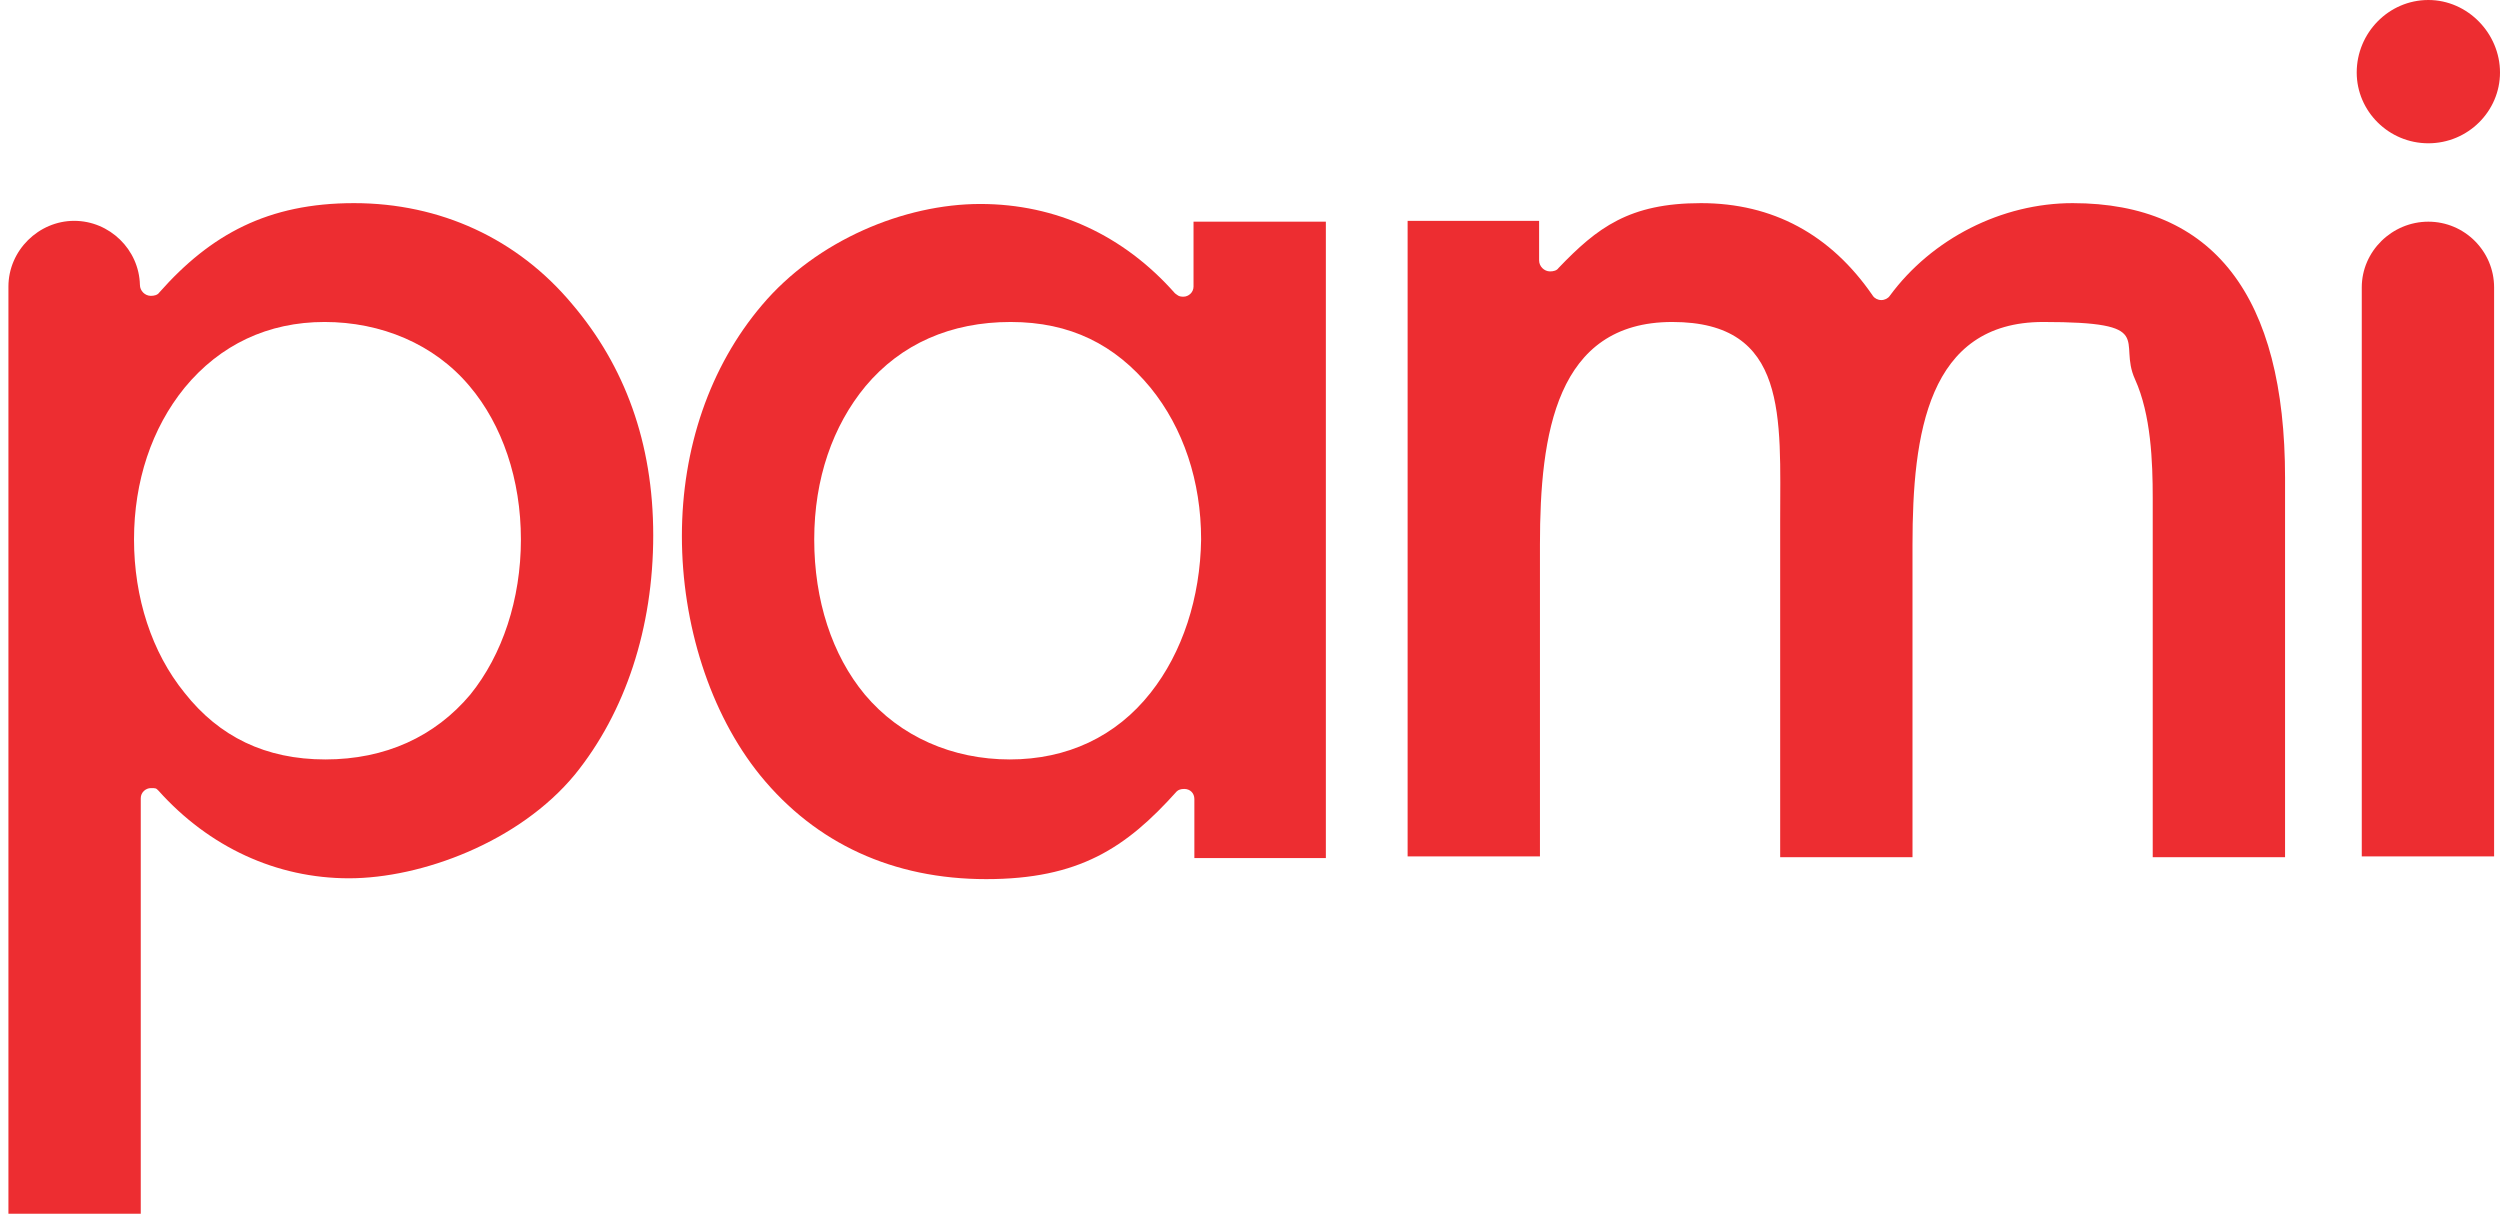
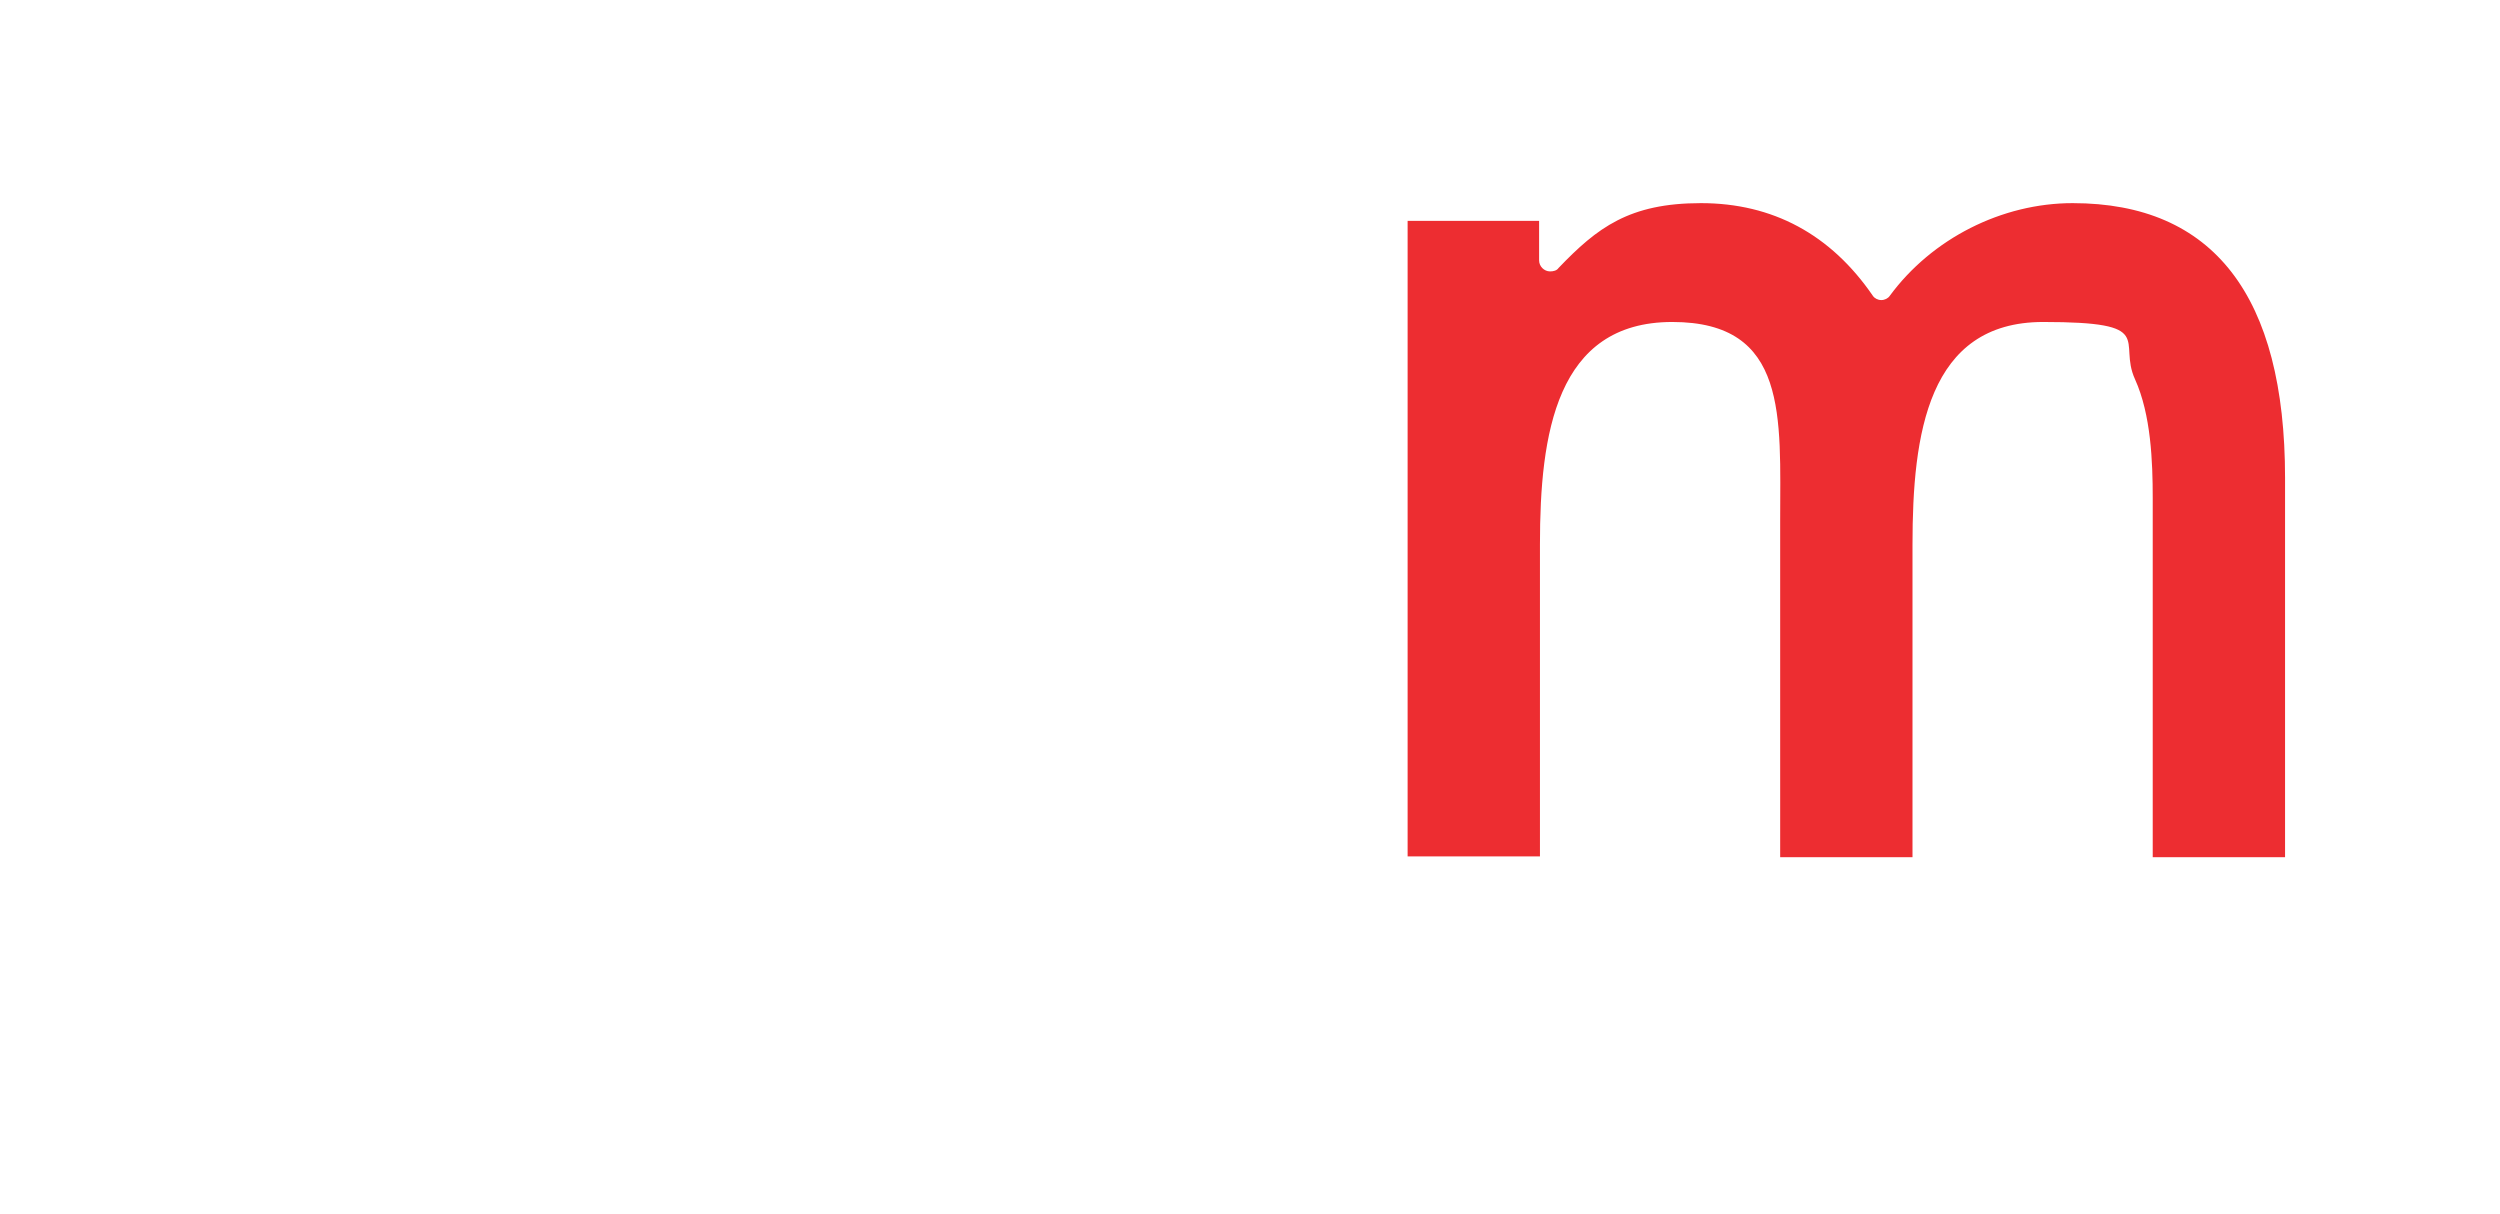
<svg xmlns="http://www.w3.org/2000/svg" version="1.1" viewBox="0 0 296.6 144">
  <defs>
    <style>
      .cls-1 {
        fill: #ed2d31;
      }
    </style>
  </defs>
  <g>
    <g id="Layer_1">
      <g>
-         <path class="cls-1" d="M279.6,8.6c0,4.6,3.8,8.4,8.5,8.4s8.5-3.8,8.5-8.4-3.8-8.6-8.5-8.6-8.5,3.9-8.5,8.6" />
        <g>
-           <path class="cls-1" d="M280.2,34.1v67.5h15.7V34.1c0-4.3-3.5-7.8-7.8-7.8s-7.9,3.5-7.9,7.8" />
-           <path class="cls-1" d="M67.9,36.1c-6.5-7.8-15.7-12-25.9-12s-17,3.7-23.1,10.6c-.2.3-.6.4-1,.4-.7,0-1.3-.6-1.3-1.3-.1-4.2-3.6-7.6-7.8-7.6s-7.8,3.5-7.8,7.8v110h15.7v-49.3c0-.7.6-1.2,1.2-1.2s.6,0,.9.3c6,6.7,14,10.4,22.6,10.4s20.2-4.3,26.8-12.3c6-7.4,9.3-17.4,9.3-28.4s-3.4-20.1-9.6-27.4M55.8,82.4c-4.2,5-10.1,7.7-17.2,7.7s-12.6-2.7-16.7-7.9c-3.9-4.8-6-11.3-6-18.2s2.1-13.2,6-18c4.2-5.1,9.9-7.8,16.6-7.8s13,2.6,17.2,7.6c3.9,4.6,6.1,11.1,6.1,18.2s-2.2,13.7-6,18.4" />
-         </g>
+           </g>
        <g>
-           <path class="cls-1" d="M157.3,101.7V26.3h-15.7v7.7c0,.7-.6,1.2-1.2,1.2s-.7-.2-1-.4c-6.1-6.9-14.1-10.6-23.1-10.6s-19.4,4.3-25.9,12c-6.2,7.3-9.5,17-9.5,27.4s3.3,21,9.3,28.4c6.6,8.1,15.8,12.3,26.8,12.3s16.6-3.7,22.6-10.4c.2-.2.5-.3.9-.3.7,0,1.2.5,1.2,1.2v7h15.6M136.5,82.2c-4.1,5.2-9.9,7.9-16.7,7.9s-13-2.7-17.2-7.7c-3.9-4.7-6-11.2-6-18.4s2.2-13.5,6.1-18.2c4.2-5,10.1-7.6,17.2-7.6s12.4,2.7,16.6,7.8c3.9,4.8,6,11.1,6,18-.1,6.9-2.2,13.4-6,18.2" />
          <path class="cls-1" d="M245.9,24.1c-8.4,0-16.7,4.2-21.7,11-.2.3-.6.5-1,.5s-.8-.2-1-.5c-5-7.3-11.9-11-20.4-11s-12.3,2.9-16.9,7.7c-.2.3-.6.4-1,.4-.7,0-1.3-.6-1.3-1.3v-4.7h-15.6v75.4h15.7v-37c0-13.1,1.9-26.4,15.7-26.4s12.8,11.3,12.8,23.6v39.9h15.7v-37.1c0-13.1,1.8-26.4,15.5-26.4s8.8,2.2,10.9,6.8c1.9,4.2,2.1,9.8,2.1,14.1v42.6h15.7v-45c0-21.6-8.5-32.6-25.2-32.6" />
        </g>
      </g>
    </g>
  </g>
</svg>